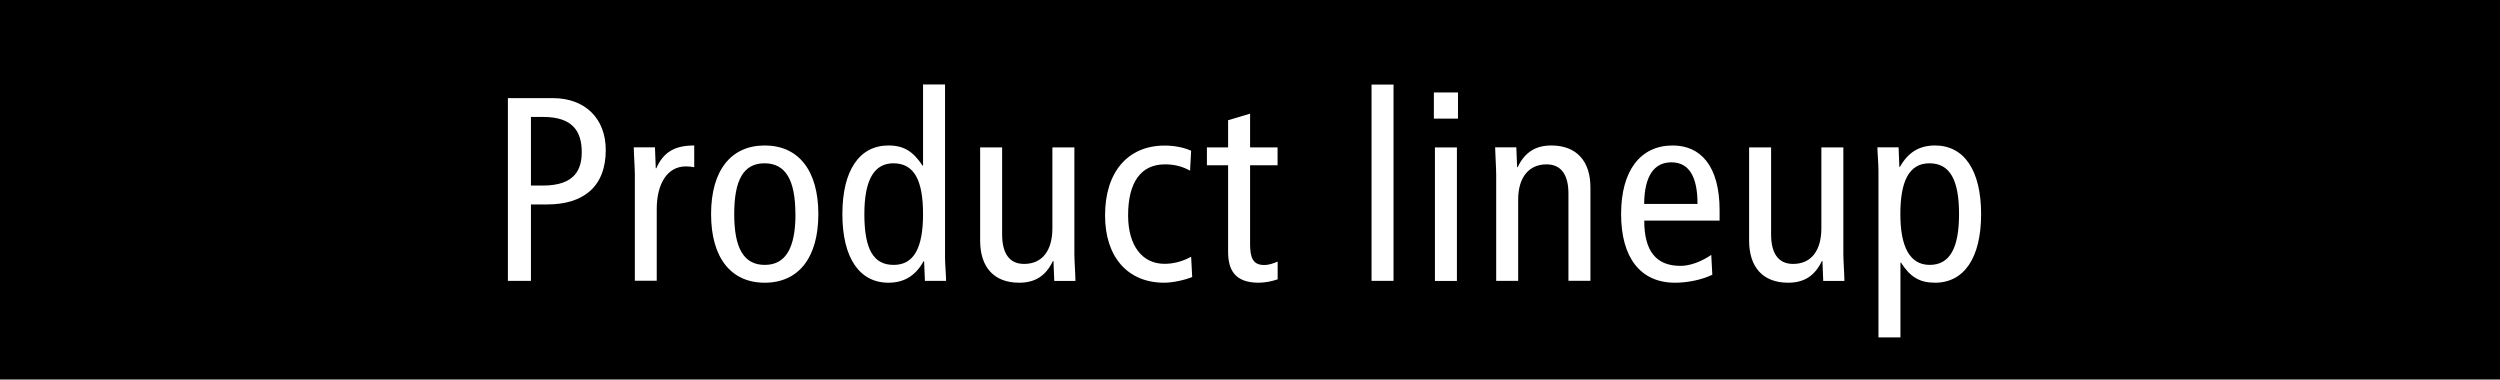
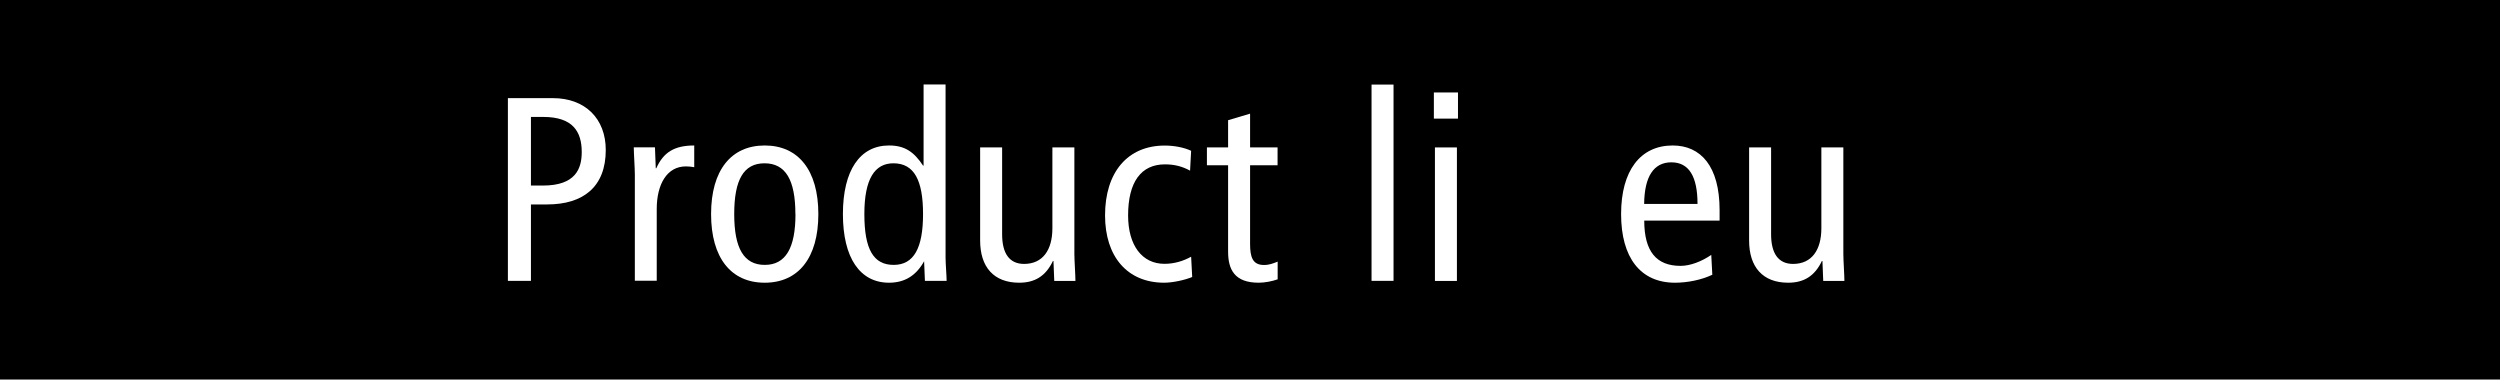
<svg xmlns="http://www.w3.org/2000/svg" id="_レイヤー_2" data-name="レイヤー 2" viewBox="0 0 282 42.81">
  <defs>
    <style>
      .cls-1, .cls-2 {
        stroke-width: 0px;
      }

      .cls-2 {
        fill: #fff;
      }
    </style>
  </defs>
  <g id="main">
    <g>
      <rect class="cls-1" width="282" height="42.81" />
      <g>
        <path class="cls-2" d="m57.29,31.68V11.07h5.08c3.63,0,5.96,2.3,5.96,5.85,0,4.16-2.54,6.14-6.61,6.14h-1.83v8.62h-2.6Zm3.96-10.75c3.69,0,4.37-1.92,4.37-3.78,0-2.33-1.03-3.96-4.34-3.96h-1.39v7.74h1.36Z" />
        <path class="cls-2" d="m71.61,31.68v-12.02c0-.68-.12-2.39-.12-3.04h2.39l.09,2.36h.06c.8-1.8,2.04-2.57,4.28-2.57v2.45c-.32-.06-.62-.09-.95-.09-2.1,0-3.28,1.98-3.28,4.81v8.09h-2.48Z" />
        <path class="cls-2" d="m80.21,24.15c0-4.96,2.27-7.74,6.05-7.74s6.05,2.78,6.05,7.74-2.27,7.74-6.05,7.74-6.05-2.78-6.05-7.74Zm9.51,0c0-3.87-1.12-5.73-3.48-5.73s-3.42,1.86-3.42,5.73,1.09,5.73,3.45,5.73,3.46-1.92,3.46-5.73Z" />
-         <path class="cls-2" d="m104.33,31.68l-.09-2.21h-.06c-.92,1.65-2.21,2.42-3.96,2.42-3.28,0-5.2-2.81-5.2-7.74s1.92-7.74,5.2-7.74c1.77,0,2.81.71,3.84,2.27h.06v-9.15h2.48v19.55c0,.62.12,2.1.12,2.6h-2.39Zm-.21-7.53c0-3.81-1-5.73-3.34-5.73-2.1,0-3.28,1.74-3.28,5.73s1.03,5.73,3.31,5.73,3.31-1.92,3.31-5.73Z" />
+         <path class="cls-2" d="m104.33,31.68l-.09-2.21c-.92,1.65-2.21,2.42-3.96,2.42-3.28,0-5.2-2.81-5.2-7.74s1.92-7.74,5.2-7.74c1.77,0,2.81.71,3.84,2.27h.06v-9.15h2.48v19.55c0,.62.12,2.1.12,2.6h-2.39Zm-.21-7.53c0-3.81-1-5.73-3.34-5.73-2.1,0-3.28,1.74-3.28,5.73s1.03,5.73,3.31,5.73,3.31-1.92,3.31-5.73Z" />
        <path class="cls-2" d="m118.92,31.68l-.09-2.24h-.06c-.83,1.74-2.07,2.45-3.81,2.45-2.86,0-4.4-1.77-4.4-4.75v-10.51h2.48v9.8c0,2.13.8,3.34,2.48,3.34,2.1,0,3.19-1.57,3.19-4.02v-9.12h2.48v12.02c0,.71.12,2.42.12,3.04h-2.39Z" />
        <path class="cls-2" d="m134.48,31.24c-.8.35-2.21.65-3.16.65-4.16,0-6.67-2.95-6.67-7.59,0-4.9,2.57-7.88,6.73-7.88,1.06,0,2.18.21,2.98.59l-.12,2.24c-.86-.47-1.74-.71-2.83-.71-2.69,0-4.16,1.98-4.16,5.76,0,3.4,1.59,5.46,4.1,5.46,1.15,0,2.15-.33,3.01-.8l.12,2.27Z" />
        <path class="cls-2" d="m144.11,31.51c-.59.21-1.42.38-2.13.38-2.72,0-3.45-1.48-3.45-3.51v-9.74h-2.39v-2.01h2.39v-3.07l2.48-.74v3.81h3.1v2.01h-3.1v8.86c0,1.48.27,2.39,1.57,2.39.62,0,1.03-.18,1.54-.38v2.01Z" />
        <path class="cls-2" d="m154.71,31.68V9.54h2.48v22.14h-2.48Z" />
        <path class="cls-2" d="m161.74,13.38v-2.95h2.72v2.95h-2.72Zm.12,18.31v-15.06h2.48v15.06h-2.48Z" />
-         <path class="cls-2" d="m176.92,31.68v-9.83c0-2.16-.83-3.31-2.48-3.31-2.01,0-3.19,1.51-3.19,3.96v9.18h-2.48v-12.02c0-.68-.12-2.51-.12-3.04h2.39l.09,2.24h.06c.83-1.74,2.07-2.45,3.81-2.45,2.86,0,4.4,1.8,4.4,4.72v10.54h-2.48Z" />
        <path class="cls-2" d="m193.13,31c-1.18.56-2.75.89-4.19.89-3.9,0-6.08-2.83-6.08-7.74s2.18-7.74,5.82-7.74c3.16,0,5.29,2.33,5.29,7.29v1.18h-8.5c0,3.51,1.39,5.11,4.1,5.11,1.09,0,2.39-.5,3.46-1.24l.12,2.24Zm-1.65-8c0-3.1-.97-4.69-2.95-4.69s-3.04,1.59-3.07,4.69h6.02Z" />
        <path class="cls-2" d="m205.66,31.68l-.09-2.24h-.06c-.83,1.74-2.07,2.45-3.81,2.45-2.86,0-4.4-1.77-4.4-4.75v-10.51h2.48v9.8c0,2.13.8,3.34,2.48,3.34,2.1,0,3.19-1.57,3.19-4.02v-9.12h2.48v12.02c0,.71.12,2.42.12,3.04h-2.39Z" />
-         <path class="cls-2" d="m211.89,38.06v-18.84c0-.68-.12-2.13-.12-2.6h2.39l.09,2.21h.06c.92-1.65,2.19-2.42,3.96-2.42,3.28,0,5.2,2.8,5.2,7.74s-1.92,7.74-5.2,7.74c-1.74,0-2.8-.65-3.84-2.27h-.06v8.44h-2.48Zm9.09-13.91c0-3.81-1-5.73-3.34-5.73s-3.28,2.1-3.28,5.73,1.03,5.73,3.31,5.73,3.31-1.92,3.31-5.73Z" />
      </g>
    </g>
  </g>
</svg>